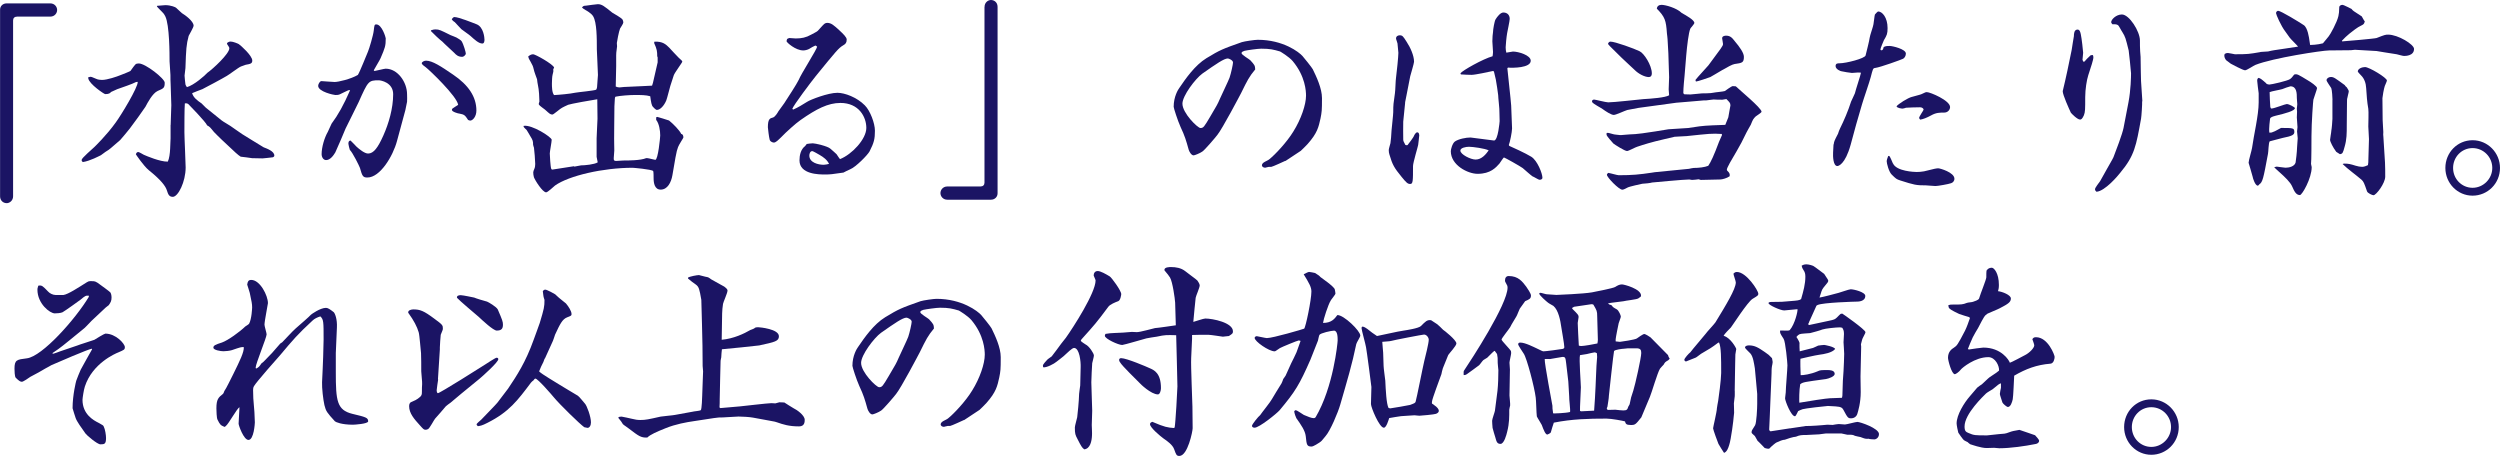
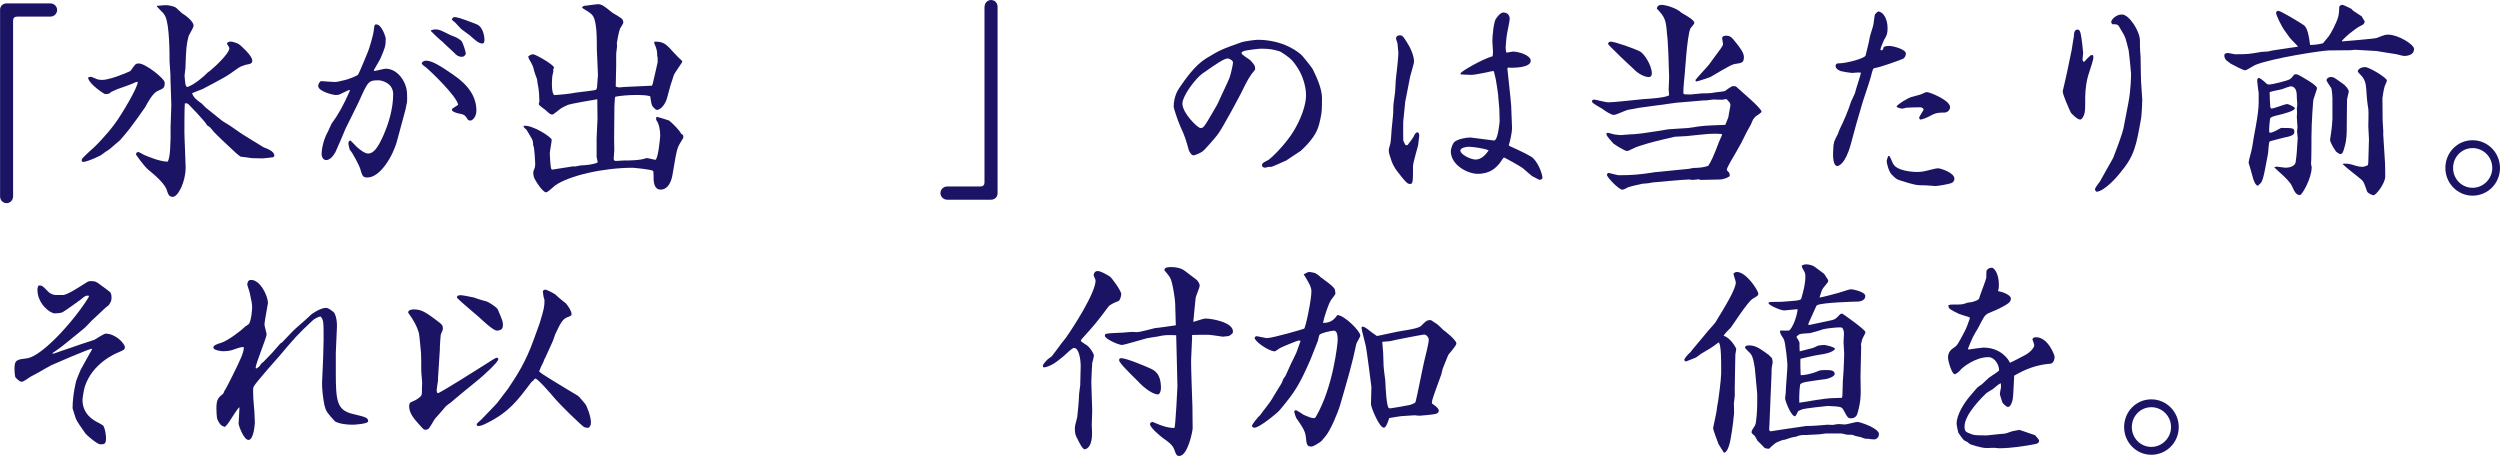
<svg xmlns="http://www.w3.org/2000/svg" id="Layer_2" data-name="Layer 2" viewBox="0 0 340 62">
  <defs>
    <style>
      .cls-1 {
        fill: #1b1464;
        stroke-width: 0px;
      }
    </style>
  </defs>
  <g id="_デザイン" data-name="デザイン">
    <g>
      <path class="cls-1" d="M1.78,26.7c0,.58-.47.93-.87.93-.47,0-.9-.35-.9-.93V1.33C0,.84.38.46.9.46h5.94c.58,0,.93.46.93.9s-.35.9-.93.9H2.33c-.35,0-.55.2-.55.52v23.91Z" />
      <path class="cls-1" d="M18.47,11.17c-.47.26-1.81.7-2.53.96-.12.06-.7.32-.84.38-.12.15-.26.29-.79.29-.15,0-2.16-1.36-2.3-2.12,0-.03-.03-.09-.03-.15.12-.03.23-.09.35-.09.09,0,.15.03.7.26.29.15.67.17.84.17.7,0,2.01-.44,2.56-.67.17-.06,1.25-.49,1.31-.55.15-.23.67-.93.76-.96.03-.03.32-.06.38-.06.9,0,3.52,2.06,3.52,2.61,0,.73-.15.78-.96,1.13-.7.32-1.37,1.6-1.66,2.15-.03.09-1.95,2.76-2.13,2.96-.2.26-1.11,1.36-1.31,1.57-.26.2-1.34,1.19-1.57,1.33-.09.03-.7.46-1.05.73-.2.09-1.46.78-2.45.93-.09-.06-.17-.12-.17-.29,0-.26,1.46-1.48,1.75-1.77.03-.03,1.66-1.6,2.88-3.31.73-.99,3.06-4.82,3-5.54l-.26.03ZM23.21,17l.09-2.7-.09-2.79c-.03-.55-.03-.78-.03-1.31,0-.29-.12-1.6-.12-1.86,0-.93,0-4.96-.58-6.12-.2-.38-.26-.44-.79-.96-.03,0-.29-.32-.35-.38l.03-.09c.17,0,.96-.09,1.11-.09.79,0,1.4.29,1.46.35.26.23.76.7.79.73.44.26,1.6,1.1,1.6,1.71,0,.23-.58,1.19-.67,1.39-.32,1.19-.35,1.8-.44,4.38,0,.17-.12.87-.12,1.02,0,.03.09,1.1.12,1.19.03.15.17.32.2.38.96-.26,2.48-1.6,2.77-1.94.79-.55,3-2.61,3-3.34,0-.15-.09-.23-.29-.55q-.03-.09-.03-.17c.15-.12.29-.2.5-.2.32,0,.96.26,1.11.35.26.17,1.83,1.57,1.83,2.23,0,.41-.23.46-.9.58-.03,0-.55.2-.64.23-.32.12-1.63,1.13-1.92,1.28-.41.26-3,1.65-3.32,1.8-.23.09-1.22.46-1.4.55.17.61.73,1.02,1.28,1.39l.58.58,2.16,1.74c.17.15,1.05.64,1.19.75.26.17,1.4.99,1.63,1.13.06.03,2.62,1.63,2.88,1.77.52.2,1.46.55,1.46,1.13,0,.09-.06.17-.2.23-.41.06-1.08.12-1.4.15-.15,0-1.14-.03-1.43-.03-.23-.03-1.34-.2-1.54-.2-.44-.29-.5-.35-2.56-2.29-.09-.06-1.05-1.04-1.08-1.07-.5-.61-.55-.7-.93-.9-.17-.46-2.5-2.84-2.56-2.9-.15-.09-.23-.12-.47-.09-.06.64-.06,3.13-.06,3.92s.17,4.12.17,4.79c0,1.94-1.02,4-1.75,4-.52,0-.64-.38-.79-.84-.17-.61-.84-1.48-2.48-2.79-.7-.58-1.69-2.06-1.75-2.15.03-.12.12-.32.32-.32.12,0,.64.32.76.38.38.17,2.24.96,3.26.93.2-.38.29-1.13.32-1.74,0-.29.06-1.22.06-1.45v-1.8Z" />
      <path class="cls-1" d="M50.91,9.66c.26-.03,1.34-.32,1.54-.32,1.63,0,2.91,1.83,2.91,3.48,0,.15.03.9,0,1.02l-.23,1.13-1.14,4.21c-.55,2.06-2.3,4.96-4.02,4.96-.61,0-.7-.17-1.02-1.31-.09-.26-.99-2.09-1.37-2.44-.03-.03-.2-.73-.2-.84,0-.35.12-.41.29-.44.15.12.7.73.82.84.35.32,1.08.93,1.57.93.76,0,1.34-.81,2.07-2.44.73-1.63,1.34-3.69,1.34-5.63,0-1.6-1.69-1.89-1.95-1.89-1.4,0-1.46.09-2.74,2.96-.26.58-1.54,3.08-1.78,3.6-.32.78-.96,2.29-1.4,3.25-.26.44-.7,1.04-1.25,1.04-.38,0-.61-.41-.61-.81,0-.93.38-2.23.84-3.02.09-.17.44-.99.52-1.13.87-1.16,1.63-2.52,2.51-4.53-.06-.03-.12-.03-.15-.03-.09,0-1.05.49-1.25.58-.2.09-.41.09-.61.09-.17,0-2.33-.44-2.33-1.25,0-.23.23-.64.44-.64.12,0,1.51.12,1.81.12.47,0,2.16-.38,3.15-.96.29-.46,1.17-2.7,1.37-3.16.17-.38.73-2.26.79-2.87.09-.75.09-.84.35-.84.76,0,1.28,1.77,1.28,1.89,0,1.04-.09,1.28-.7,2.7-.12.29-.82,1.42-.93,1.65l.09.09ZM62.42,15.44c-.09,0-.96-.23-.96-.49,0-.09.03-.15.09-.2.09-.09.67-.41.76-.49-.15-1.16-3.93-4.76-4.4-5.11-.2-.15-.55-.38-.55-.55s.32-.35.58-.35c.87,0,2.04.78,3.67,1.89,2.1,1.42,3.18,3.02,3.18,4.9,0,.81-.5,1.36-.84,1.36-.09,0-.23-.06-.29-.09-.44-.67-.5-.73-1.22-.87ZM58.63,4.12c.2-.06.32-.12.61-.12.5,0,.64.09,2.04.78.12.06.7.26.79.32.17.09.64.38.7.49.29.46.58,1.54.58,1.68,0,.23-.32.46-.47.46-.58,0-.84-.26-1.11-.55-.26-.26-1.4-1.28-1.6-1.51-.35-.26-1.25-1.1-1.57-1.45l.03-.12ZM61.81,2.32c.55,0,2.42.75,3.03.99.93.38,1.05,1.83,1.05,2.09,0,.17-.03.52-.29.52-.5,0-1.08-.55-1.6-1.02-.17-.17-1.08-.78-1.25-.93-.12-.15-.79-.81-.9-.96-.06-.03-.26-.17-.35-.29l-.06-.12c.09-.12.23-.29.38-.29Z" />
      <path class="cls-1" d="M78.12,22.66c.12,0,.76-.17.9-.17.52,0,1.81-.12,2.27-.41l-.15-.75v-2.52c0-.44.12-2.29.12-2.67l-.03-2.64c-.67.09-3.7.64-3.96.75-.82.38-.9.41-1.43.84-.23.17-.61.49-.7.49-.29,0-.38-.09-1.02-.67-.15-.12-.73-.52-.82-.67,0-.03-.03-.06-.03-.12s.09-.26.09-.32c0-.46-.06-1.65-.2-2.21-.03-.12-.12-.67-.12-.81-.06-.15-.41-1.1-.44-1.31-.12-.49-.15-.55-.41-1.02-.26-.44-.29-.49-.35-.78.23-.17.41-.29.67-.29.29,0,2.65,1.31,2.85,1.8l-.12.26c.03.26.03.32-.09.73-.06.2-.09.87-.09,1.19,0,.41,0,1.22.29,1.57.67-.03,2.21-.17,2.88-.32.47-.09,2.48-.26,2.85-.41.06-.09.12-.26.12-.35,0-.26.12-1.42.12-1.65,0-.55-.15-2.99-.15-3.48,0-1.54,0-3.66-.5-4.5-.23-.41-.96-.81-1.02-.84-.23-.12-.35-.23-.5-.35.12-.17.2-.26.55-.26.26-.03,1.37-.2,1.6-.2.55,0,.87.26,1.98,1.16.12.09,1.28.7,1.4.96.06.09.09.29.09.38,0,.15-.38.7-.44.81-.15.32-.44,1.86-.44,1.97,0,.06.03.41.03.46-.12.9-.12.99-.12,1.22v1.45l-.06,2.79c.2.09.35.12.52.12.09,0,.52-.06.61-.06l2.62-.12c.17-.03,1.02-.03,1.19-.06l.12-.38.64-2.79v-.67s-.06-.15-.06-.17c0-.64-.03-.93-.41-1.77,0-.09,0-.12.03-.2,1.14-.06,1.57.38,2.01.81.23.23,1.08,1.19,1.28,1.36.44.38.5.46.5.55,0,.12-1.05,1.51-1.16,1.86l-.47,1.45c-.09.29-.44,1.71-.55,1.97-.32.75-.84,1.28-1.28,1.28-.15,0-.5-.38-.52-.41-.2-.2-.26-.61-.38-1.45-.58-.17-1.25-.17-2.1-.17-.7,0-1.95.09-2.62.23-.06.09-.09.12-.09.26,0,.17-.06.9-.06,1.04,0,.46-.06,5.08-.03,5.17.03.67.03.96-.06,1.86v.12c0,.2.06.29.32.29.15,0,.82-.06.99-.06.67,0,2.33,0,3.09-.32h.17c.18,0,.96.23,1.08.23.38,0,.67-3.08.67-3.31,0-.67-.15-1.63-.55-2.12v-.35s.09-.06.15-.06,1.37.41,1.6.49c.55.44,1.43,1.33,1.66,1.83.23.03.29.26.29.49,0,.06-.67,1.07-.73,1.31-.12.32-.2.61-.35,1.42l-.41,2.38c-.17.99-.67,1.97-1.6,1.97-.82,0-.96-.9-.96-1.54,0-.15,0-.93-.06-.99-.23-.23-2.68-.44-2.8-.44-3.99,0-8.65,1.07-10.54,2.41-.2.15-.99.93-1.22.93-.47,0-1.49-1.6-1.66-2.06-.06-.17-.09-.49-.09-.67,0-.09.09-.35.15-.46.09-.2.12-.44.12-.67,0-.35-.12-1.97-.17-2.21-.03-.09-.12-.35-.12-.41,0-.46-.03-.61-.38-1.16-.06-.09-.44-.78-.5-.84s-.38-.35-.41-.44v-.12c1.14-.2,3.82,1.54,3.82,1.89,0,.29-.26,1.6-.26,1.86,0,.17.09,1.89.2,2.09.06.12.12.12.26.09l2.83-.44Z" />
-       <path class="cls-1" d="M107.86,14.91c.67-.29,1.28-.67,1.92-1.07.44-.29,2.83-1.22,4.11-1.22.99,0,2.65.61,3.73,1.71.73.73,1.37,2.44,1.37,3.45,0,1.1-.12,1.62-.73,2.81-.26.49-1.89,2.15-2.65,2.44-.32.12-.7.35-.9.44-1.54.23-1.81.26-2.51.26-.79,0-3.47,0-3.47-1.92,0-.7.18-1.51.76-1.94.06-.09.15-.2.23-.29.15-.03.64-.09.82-.09.32,0,2.01.38,2.39.73.12.12.79.67.84.75.32.49.35.52.47.67,1.63-.64,3.58-2.73,3.58-4.24s-1.02-3.4-3.52-3.4c-1.69,0-3.26.81-5.42,2.32-.67.46-2.01,1.68-2.59,2.29-.5.49-.79.78-1.05.78-.17,0-.55-.15-.58-.46-.06-.17-.23-1.45-.23-1.62,0-1.16.29-1.22.7-1.33.29-.09.64-.67.73-.84.06-.12.9-1.19,1.02-1.45.06-.09,1.54-2.35,1.75-2.84.29-.75,2.45-4.12,2.5-4.5-.15-.15-.2-.15-.26-.15s-.73.38-.84.46c-.23.12-.55.2-.79.2-1.05,0-2.27-1.1-2.27-1.25,0-.12.06-.26.09-.32.06-.03.23-.12.26-.12s.87.06.9.06c.79,0,1.4-.12,2.1-.52.15-.09.82-.41.9-.52.26-.26.61-.7.87-.93.2-.15.35-.15.41-.15.55,0,.93.35,1.66,1.02.52.49.99.93.99,1.25,0,.44-.17.61-.47.78-.64.38-.93.75-3.73,4.18-.61.75-3.06,4-3.2,4.47l.12.09ZM111.47,21.07c-.15-.09-.9-.52-.99-.52-.32,0-.41.38-.41.61,0,.96,1.22,1.25,1.95,1.25.23,0,.44-.06.73-.12-.26-.55-.73-.9-1.28-1.22Z" />
      <path class="cls-1" d="M133.9.93c0-.58.47-.93.87-.93.47,0,.9.35.9.93v25.36c0,.49-.38.87-.9.87h-5.94c-.58,0-.93-.46-.93-.9s.35-.9.93-.9h4.51c.35,0,.55-.2.55-.52V.93Z" />
      <path class="cls-1" d="M174.79,21.88c-.06.03-1.75.81-1.89.81h-.32c-.09,0-.47.12-.52.12-.23,0-.44-.15-.44-.32,0-.44.73-.58,1.02-.84.76-.61,2.36-2.29,3.26-3.77,1.05-1.68,1.72-3.66,1.72-4.87,0-.61-.09-2.64-1.81-4.7-.52-.61-1.66-1.28-1.72-1.31-.9-.26-1.34-.38-2.56-.38-.47,0-1.89.2-2.27.29-.15.06-.41.12-.41.32,0,.23,1.05.81,1.19.96.58.64.64.7.67,1.25-.84,1.02-1.05,1.45-1.92,3.22-.2.38-2.53,4.82-3.23,5.69-.26.35-1.75,2.09-2.04,2.26-.32.23-1.05.52-1.19.52-.32,0-.61-.55-.67-.78-.35-1.25-.5-1.8-1.11-3.1-.38-.84-.93-2.55-.93-2.73,0-1.39.61-2.35.76-2.55.87-1.28,2.13-3.1,3.7-4.06,1.86-1.13,2.18-1.25,4.81-2.18.38-.12,1.78-.32,2.16-.32,3.47,0,5.62,1.68,6.09,2.21.12.12,1.31,1.6,1.4,1.8.5,1.02,1.25,2.61,1.25,3.92,0,1.71-.03,1.89-.2,2.76-.26,1.16-.41,1.97-1.75,3.48-.18.2-.82.84-.93.93l-2.1,1.39ZM166.99,7.95c-.52,0-1.57.73-3.47,2.06-.96.7-2.71,3.02-2.71,4.09,0,1.28,2.07,3.31,2.45,3.31.41,0,.5-.15,1.34-1.57.87-1.48.99-1.65,1.31-2.41.2-.46,1.17-2.47,1.31-2.87.2-.58.47-1.83.47-2.06,0-.32-.58-.55-.7-.55Z" />
      <path class="cls-1" d="M191.1,13.96l-.26,2.58c-.03.41,0,2.09,0,2.44,0,.2.06.29.29.73.09.03.18.06.29.03.15-.2.84-1.07.9-1.31.12-.26.32-.44.41-.44.06,0,.17.06.2.09s.09.23.09.32c0,.2-.15,1.22-.15,1.31,0,.12-.7,2.41-.7,2.87,0,2.03,0,2.44-.38,2.44-.35,0-.52-.17-1.17-.96-1.02-1.25-1.25-1.65-1.66-3.05-.06-.17-.09-.38-.09-.61,0-.15.2-.81.23-.93.06-.32.12-1.16.15-1.74.03-.41.23-2.12.23-2.47,0-1.04.03-1.19.23-2.58.06-.32.09-1.83.15-2.12.09-.64.32-2.87.32-3.37,0-.2-.12-1.1-.12-1.28,0-.09-.2-.55-.2-.67,0-.35.32-.44.5-.44.38,0,.47.15.93.87.52.78,1.02,1.89,1.02,2.73,0,.2-.47,1.77-.52,1.97l-.47,2.41-.23,1.16ZM203.02,9.66c-.55.12-2.39.52-2.88.52-.41,0-.93-.03-1.46-.06l-.06-.15c.26-.38,3.09-1.97,4.37-2.32.03-.17.06-.44.06-.58,0-.23-.09-1.25-.09-1.45,0-.12.03-.61.03-.73,0-.09.06-.44.06-.52,0-.35.2-1.51.35-1.74.23-.38.67-.93,1.05-.93.52,0,.87.32.87.87,0,.29-.32,1.74-.35,1.94-.09.49-.2,1.68-.2,1.92,0,.29.03.49.09.73.15,0,.76-.15.9-.15.73,0,2.42.49,2.42,1.25,0,.99-2.48.99-3.09.93l-.09.09c0,.15.47,4.27.52,5.08.03.49.12,2.76.12,3.1,0,.49-.29,1.89-.44,2.26l.06.12c.29.12,2.27,1.02,3,1.48.82.52,1.51,2.26,1.51,2.87,0,.17-.2.26-.38.26s-.82-.44-.96-.46c-.2-.12-1.14-.96-1.34-1.13-.35-.26-2.42-1.42-2.56-1.45-.12.09-.52.73-.61.84-.47.52-1.19,1.39-2.97,1.39-1.31,0-3.64-1.16-3.64-3.08,0-.23.2-1.04.55-1.31.5-.35,1.51-.55,2.13-.55.15,0,3.06.41,3.2.41.55,0,.76-2.58.76-2.64,0-.2-.03-1.04-.03-1.22.03-.35-.17-1.97-.17-2.32,0-.17-.26-1.8-.32-2.12-.03-.17-.23-.93-.26-1.1l-.15-.06ZM199.78,19.96c-.44,0-1.17.15-1.17.52,0,.52,1.4,1.22,2.07,1.22.84,0,1.43-.75,1.78-1.25-.5-.26-2.16-.49-2.68-.49Z" />
      <path class="cls-1" d="M218.51,18.08c.23-.03.29,0,.9.17.15.06.76.09.9.12h.17c.18,0,.93-.09,1.11-.09.93,0,2.62-.26,3.55-.41l1.78-.29,2.65-.17,1.57-.23c.84-.12,2.65-.17,3.5-.2.09-.23.38-.93.41-1.02.03-.26.29-1.57.29-1.62,0-.35-.15-.46-.55-.87-.09,0-.47.09-.55.09-.26,0-1.02,0-1.19-.03-.15,0-.87.12-.99.12-.32,0-.38,0-.99.06-.09.03-2.59.2-3.09.26l-5.13.7c-.32.06-1.19.23-1.54.29-.32.09-1.54.67-1.83.67-.38,0-1.14-.52-1.54-.81-.23-.17-1.28-.7-1.4-.93,0-.03-.03-.09-.03-.12,0-.17.2-.23.29-.23.15,0,1.6.38,1.92.38.76,0,4.11-.38,4.78-.44,1.08-.06,2.97-.2,3.5-.52,0-.15-.06-.7-.06-.81,0-.26.06-1.57.06-1.65,0-.29-.06-1.6-.06-1.86,0-.44-.06-2.12-.15-3.28,0-.17-.06-.52-.09-.84-.12-1.74-.26-2.21-1.37-3.34.03-.35.29-.52.64-.52.52,0,2.04.41,2.74,1.1.67.38,1.72.96,1.72,1.36,0,.15-.5.67-.55.78-.23.55-.44,2.32-.55,3.6l-.23,2.79c-.03.29-.17,1.68-.17,2.38l.12.15c.29,0,.84.06,1.14,0,.17,0,1.17-.12,1.25-.12s1.28,0,1.57-.09c.23-.06,1.37-.15,1.57-.23.18-.12.87-.64,1.05-.67.12,0,.2,0,.44.03.44.44,3.5,2.96,3.5,3.45,0,.15-.7.55-.79.64-.35.35-.38.41-.67,1.13-.09.17-.52.9-.58,1.04-.55,1.16-.87,1.74-1.34,2.55-.67,1.13-1.34,2.26-1.34,2.52,0,.06.03.12.06.15.29.26.38.46.32.75-.35.26-1.02.44-1.28.44-.41,0-2.42.06-2.65.06-.06-.03-.2-.06-.29-.09-.2.03-.64.09-.9.09-.06,0-.32-.06-.38-.06-.76,0-4.98.41-5.04.41-.29.09-.96.15-1.34.17-.15.03-1.78.38-2.01.52-.17.09-.52.29-.7.29-.47,0-2.1-1.68-2.1-2.03,0-.12.09-.17.18-.26.38.06,1.22.32,1.43.32,1.83,0,2.8-.09,4.51-.35.06,0,.32-.06.38-.06l4.66-.46c.12-.03.55-.12.64-.12.7,0,1.49-.09,1.98-.29.35-.49.79-1.45,1.46-3.25.06-.15.41-.9.41-.93s-.03-.12-.03-.15c-1.37-.09-1.72-.03-4.78.29-.26.03-1.4.06-1.63.09l-1.37.32c-1.92.44-2.85.75-3.73,1.04-.23.06-1.17.58-1.37.58-.32,0-1.63-.84-1.86-1.02-.23-.26-.9-.99-.93-1.19v-.2l.06-.06ZM218.71,5.86c.12-.15.2-.2.32-.2.61,0,3.26.96,3.96,1.31.58.26,1.66,1.89,1.66,3.02,0,.32-.15.49-.41.49-.58,0-1.43-.46-1.92-.96-.17-.17-1.95-1.8-2.27-2.15-.2-.23-1.19-1.13-1.34-1.36v-.15ZM230.6,10.85c.26-.35,1.51-1.68,1.75-1.97,1.75-2.38,1.98-2.61,1.98-2.9,0-.09-.12-.73-.12-.78,0-.29.35-.35.52-.35.58,0,.82.26,1.22.78.64.75,1.22,1.57,1.22,2.09,0,.81-.23.84-1.28.99-.58.09-2.83,1.54-3.29,1.77-.23.09-1.75.61-1.95.61l-.06-.15v-.09Z" />
      <path class="cls-1" d="M249.39,19.64c.03-.35.06-.46.58-1.45.03-.15.23-.64.29-.75.52-1.04,1.08-2.35,1.49-3.63.06-.17.47-.96.52-1.13.09-.44.79-2.5.82-2.79-.18-.03-.26-.03-.41-.03-.12,0-.7.06-.82.06-.18,0-1.19-.17-1.43-.23-.09,0-.79-.26-.79-.7,0-.38.29-.38.5-.38.96,0,3.5-.67,3.58-1.07.09-.38.52-2.03.55-2.38.03-.32.5-1.6.52-1.86.03-.06.15-1.28.2-1.33.06-.06.35-.41.44-.41.55,0,1.28.81,1.28,2.26,0,.78-.09.96-.5,1.65-.03.06-.47,1.1-.47,1.25,0,.09.09.12.12.12.23,0,.26-.2.32-.44.26-.12.32-.15.84-.15.32,0,2.18.41,2.18,1.04,0,.32-.2.61-.38.7-.23.12-3.09,1.16-3.79,1.25-.32.03-.32.15-.61,1.25-.15.61-1.05,3.19-1.19,3.71-.76,2.55-.82,2.84-1.54,5.48-.76,2.73-1.69,2.9-1.81,2.9-.58,0-.61-1.36-.58-1.83l.06-1.13ZM257.45,22.23c.47,1.07,2.91,1.16,3.23,1.16.26,0,.7-.03.99-.09,1.51-.38,1.69-.41,1.95-.41.2,0,2.18.55,2.18,1.42,0,.32-.23.55-.47.61-.32.12-1.78.38-2.1.38-.2,0-1.17-.09-1.28-.09-1.37,0-1.6-.06-3.52-.67-.52-.17-.58-.23-1.17-.81-.38-.38-.67-1.51-.67-1.8,0-.2.12-.46.2-.7.2-.09.23.03.64.99ZM260.05,13.17c1.02-.29,1.14-.29,1.43-.44.35-.17.41-.2.58-.2.44,0,3.15,1.13,3.15,2.03,0,.38-.32.75-.79.75-.61,0-1.11,0-1.78.38q-.9.49-1.49.58c-.06-.06-.15-.17-.15-.23,0-.2.61-1.04.61-1.13,0-.12-.17-.32-.47-.32-.26,0-1.72.03-1.92.06-.06.03-.38.12-.47.12s-.76-.06-.82-.32c.26-.32,1.51-1.13,2.1-1.28Z" />
      <path class="cls-1" d="M283.32,8.39h.15c.32-.38.38-.41.79-.81.09-.09.15-.09.38-.09.03.12.06.2.06.29,0,.38-.32,1.28-.7,2.47-.2.61-.41,1.89-.41,2.96,0,1.62,0,2.03-.18,2.47-.23.52-.38.58-.52.58-.38,0-1.16-.81-1.25-.93-.23-.49-1.11-2.41-1.11-2.93.15-.64.5-2.09.64-2.81l.58-2.81.15-.96c0-.15.15-.75.15-.9,0-.32.03-.9.5-.9.29,0,.38.35.44.64.12.52.32,2.35.32,2.52,0,.15-.09.84-.09.96l.12.26ZM291.33,13.78c.03.26-.09,2.12-.15,2.38-.67,3.69-.87,4.99-2.83,7.34-.29.38-2.07,2.5-3.23,2.58-.09-.09-.2-.17-.2-.35,0-.2.58-.93.7-1.1.35-.61.87-1.54.99-1.77.12-.23.73-1.25.82-1.48.32-.81,1.22-3.19,1.37-3.98l.67-3.48c.32-1.68.35-3.48.35-3.95,0-.2-.29-2.96-.32-3.1-.41-1.65-.44-1.83-.87-2.52-.12-.15-.47-.87-.58-.93-.23-.15-.52-.12-.76-.12-.03-.03-.17-.17-.17-.29,0-.35.67-1.04,1.46-1.04.99,0,2.45,2.29,2.45,3.54,0,.15,0,1.36.03,1.45,0,.12.06.67.06.78.03,1.42.03,2.76.06,3.28l.18,2.76Z" />
      <path class="cls-1" d="M314.14,6.12c.15,0,1.05-.03,1.78-.23.15-.15.73-.9.79-.96.2-.23,1.11-1.86,1.31-2.73.09-.44.09-.49.12-1.25,0-.15.23-.29.41-.29.23,0,1.08.49,1.25.55.18.23.2.26,1.4,1.02.09.12.29.58.41.67-.09.38-.15.41-.55.61-.38.15-1.22.81-1.54,1.07-.35.29-.7.61-1.02.96l.03.09c.17,0,4.54-.38,4.69-.46,1.11-.44,1.22-.46,1.57-.46,1.34,0,3.52,1.33,3.52,1.94,0,.96-1.17.96-1.37.96-.17,0-.84-.2-.99-.23-.9-.15-2.68-.41-2.74-.44l-2.94-.17-.55.06-2.97.03c-.9,0-7.63,1.02-10.02,1.97-.23.09-1.16.73-1.4.73-.29,0-1.78-.81-1.95-.9-.09-.09-.52-.38-.61-.46-.18-.2-.26-.44-.26-.64,0-.06,0-.12.06-.23.12-.06.2-.12.44-.12.15,0,.87.17.93.17,1.78,0,1.92-.03,3.44-.29.03-.03.12-.03,1.08-.09.12-.03.7-.17.82-.17s2.85-.44,3.26-.49c-.15-.2-1.02-1.04-1.14-1.22-.06-.09-.47-.67-.58-.81-.61-.78-1.28-2.35-1.28-2.52,0-.2.18-.32.29-.32.35,0,2.83,1.51,3.47,1.94.55.35.73,1.71.79,2.15l.09.58ZM308.19,11.35c.15.12.35.15.44.15.26,0,2.45-.49,2.83-.75.17-.12.26-.23.55-.61.41-.12.55,0,1.89.81.35.2,1.22.78,1.22,1.04,0,.15-.44,1.31-.5,1.57-.03.06-.26,3.1-.26,4.96,0,.41,0,3.51-.06,3.77.03.12.09.38.09.44,0,1.54-1.31,3.8-1.6,3.8-.55,0-.79-.58-1.05-1.16-.26-.61-1.02-1.31-1.66-1.89-.12-.12-.7-.61-.79-.73.12-.03.26-.09.35-.09.03,0,1.05.15,1.19.15.5,0,1.22-.17,1.37-.7.03-.09.2-1.57.2-2.03,0-.2.09-1.1.09-1.28,0-.03-.09-.9-.09-.93,0-.09.06-.49.06-.58,0-.2-.09-1.13-.09-1.31,0-.15.03-.7.03-.81,0-.06-.03-.38-.03-.38,0-.12.06-.52.06-.61,0-.15-.06-.78-.06-.84,0-.61,0-1.6-.87-1.6-.09,0-.99.32-1.11.38-.26.09-1.49.29-1.72.41,0,.29.06,1.8.09,2,.06.23.12.23.17.23.35,0,1.86-.61,2.07-.61.32,0,1.11.44,1.11.55,0,.38-1.31.73-2.62,1.04-.44.12-.7.2-.76.41,0,.09-.2,1.42-.09,1.89.29,0,.32,0,.76-.2.12-.06.7-.38.82-.44,1.63,0,1.81,0,1.81.55,0,.35-.23.55-1.6.81-.09.03-1.72.44-1.75.46-.17.23-.17,1.45-.23,1.68-.64,3.45-.73,3.86-1.19,4.18-.03.03-.12.17-.2.17-.35,0-.67-.99-.7-1.22-.06-.29-.55-1.86-.55-1.89,0-.32.44-1.74.47-2.03.23-1.71.9-4.44.9-6.18v-1.25c-.03-.26-.2-1.45-.2-1.68s.03-.29.17-.41c.26.06.35.12,1.05.73ZM317.22,13.58c0-.2-.06-1.36-.17-1.6-.09-.17-.64-.9-.64-1.07,0-.26.32-.44.58-.44.41,0,.58.15,1.89,1.1.09.15.12.17.29.32.23.35.26.44.26.55,0,.15-.18.73-.18.84-.06.17-.06.35-.06.75,0,.46-.03,2.55-.03,2.99,0,1.13,0,1.94-.29,2.93-.23.84-.26.96-.64,1.02-.06-.06-.44-.26-.5-.32-.44-.58-.84-1.39-.84-1.63,0-.2.17-1.04.17-1.25.06-.23.15-1.39.15-1.6v-2.61ZM322.09,22l.09-3.08c0-.29-.09-1.45-.09-1.71,0-.38.06-2.06,0-2.41-.17-.93-.23-1.89-.29-2.81-.03-.67-.26-1.31-.67-1.71-.09-.09-.47-.49-.47-.55,0-.41.61-.61.99-.61.55,0,2.97,1.45,2.97,1.83,0,.12-.26.64-.29.75-.12.32-.32,1.48-.32,1.65l.03,2.96c0,.26.09,1.42.09,1.65,0,.09-.03.44,0,.49l.23,3.66c.03.52.03,1.39.03,1.92,0,.87-1.22,2.52-1.6,2.52-.17,0-.79-.29-.87-.52-.41-1.19-.47-1.31-.73-1.57-.7-.61-1.92-1.48-2.59-2.15.09-.06.15-.06.26-.06.52,0,.79.06,1.52.29.29.09.61.15.87.15.32,0,.58-.15.79-.23l.06-.46Z" />
      <path class="cls-1" d="M340,22.84c0,2.12-1.69,3.77-3.73,3.77s-3.7-1.68-3.7-3.77,1.63-3.77,3.7-3.77,3.73,1.71,3.73,3.77ZM333.62,22.84c0,1.51,1.19,2.7,2.65,2.7s2.68-1.22,2.68-2.7-1.19-2.7-2.68-2.7-2.65,1.22-2.65,2.7Z" />
      <path class="cls-1" d="M12.09,40.21c-.44-.03-.52.03-1.14.55-.15.12-2.13,1.54-2.45,1.71-.26.12-.82.15-1.05.15-.67,0-2.36-1.33-2.36-3.22,0-.09,0-.23.12-.55.5-.09.61.06,1.34.81.2.23.64.46,1.02.46h1.05c.64-.09,2.01-.99,3.2-1.74.2-.12.29-.15.47-.15.7,0,.76.06,1.34.49.12.09,1.25.9,1.37,1.04.09.12.17.38.17.7,0,.46-.12.67-.38,1.04-.06.06-.35.29-.41.32l-1.95,1.83c-.35.35-.84.93-1.25,1.22-.52.41-2.77,2.29-3.26,2.61-.47.32-.61.41-.76.52v.12c.12,0,.9-.29,1.05-.35l2.3-.78c.09-.06,2.3-.75,2.33-.78.17-.12,1.37-.84,1.49-.84,1.43,0,2.65,1.39,2.65,1.83,0,.35-.09.38-.9.73-.38.15-3.52,1.48-4.54,4.64-.15.44-.32,1.6-.32,1.8,0,1.97,1.49,2.79,2.18,3.13.58.32.64.35.7.49.2.38.32,1.19.32,1.57,0,.81-.2.87-.76.87-.44,0-1.92-1.28-2.04-1.48-.52-.73-1.19-1.65-1.34-2.12-.03-.12-.41-1.22-.41-1.31,0-1.8.47-3.66.5-3.74.06-.17.52-1.36.61-1.51.23-.41,1.31-2.38,1.54-2.76l-.03-.09c-.47.06-4.78,1.92-5.48,2.23-.26.12-1.49.84-1.75.99-.15.09-.99.52-1.14.61-.2.15-.96.67-1.14.67-.2,0-.38-.09-.84-.55-.15-.15-.17-.99-.17-1.22,0-1.22.32-1.25,1.69-1.42,2.1-.26,6.61-5.34,8.42-8.36v-.17Z" />
      <path class="cls-1" d="M45.67,48.01v2.64c0,3.86.15,5.11,2.24,5.63,1.84.44,2.16.52,2.16,1.02,0,.35-1.89.46-2.07.46-1.54,0-2.33-.35-2.45-.46-1.08-1.19-1.22-1.36-1.43-2.21-.17-.75-.35-2.32-.32-3.1.03-.75.15-2.96.15-3.45,0-.38.06-2,.06-2.35,0-2.47,0-2.73-.44-3.16-.41.12-.82.32-1.08.58-2.01,1.86-2.62,2.58-4.4,4.7-.12.12-3.32,3.74-3.55,4.21-.12.17-.12.46-.12.55,0,.17.03.96.03,1.1,0,.29.15,1.6.15,1.86,0,.23.06,1.22.06,1.42,0,.09-.12,2.38-.87,2.38-.64,0-1.34-1.97-1.34-2.21,0-.35.12-1.92.12-2.23-.32.12-1.46,2.23-1.83,2.52-.06.06-.12.12-.2.15-.55-.23-.61-.29-.96-.99-.12-.2-.15-1.25-.15-1.54,0-1.25.29-1.48.9-1.97.09-.06.17-.41.23-.46.12-.09.99-1.89,1.17-2.23.9-1.83,1.46-2.96,1.43-3.66-.32-.03-.44,0-1.63.41-.29.09-.82.15-1.14.15-.35,0-1.37-.15-1.37-.49,0-.29.26-.41,1.17-.7.82-.29,2.42-1.45,3.17-2.18.09-.06.47-.29.52-.38.35-.64.41-2.12.41-2.21,0-.49-.06-.73-.32-1.97-.03-.17-.32-.99-.35-1.13.06-.41.15-.64.55-.64,1.19,0,2.27,2.12,2.27,3.16,0,.15-.47,2.44-.47,2.93,0,.2.29,1.13.29,1.31,0,.44-1.49,4-1.49,4.53,0,.06,0,.09.09.12.35-.2.38-.23.7-.7.03-.03.2-.15.29-.23,1.02-1.02,1.28-1.31,2.27-2.47.03-.03.17-.12.26-.17.52-.52,1.28-1.39,1.84-1.89.7-.61,1.81-1.57,2.07-1.86.06-.06,1.25-.93,2.04-.93.26,0,.52.17,1.05.58.17.15.5.93.44,2.09l-.15,3.48Z" />
      <path class="cls-1" d="M59.59,51.61c-.03.23-.2,1.25-.2,1.45,0,.15.03.41.17.41.26,0,5.88-3.54,6.41-3.89.15-.09,1.4-.93,1.57-.93.12,0,.23.06.23.2,0,.41-2.18,2.35-2.53,2.64l-2.48,2.03c-.23.2-1.28,1.07-1.49,1.25-.12.09-.58.41-.64.49-.44.52-.96,1.13-1.46,1.68-.17.2-.73,1.31-.96,1.42-.12.06-.23.09-.32.09-.26,0-.32-.09-.79-.61-.76-.84-1.46-1.62-1.46-2.61,0-.35.17-.52.29-.55.58-.26.67-.29.9-.46.55-.38.55-.55.55-.99,0-.2,0-.81.03-.99.03-.23-.12-1.48-.12-1.74,0-.41,0-2.15-.03-2.47-.06-.44-.2-2.47-.32-2.84q-.32-1.13-1.37-2.58s-.06-.06-.06-.12c0-.32.47-.41.7-.41.9,0,1.4.17,2.88,1.28,1.14.84,1.14.87,1.14,1.39,0,.06-.03.15-.29.78-.03.06-.12,1.62-.12,1.71v.29l-.26,4.06ZM62.71,40.15c.26,0,1.63.29,1.78.32.17.09,1.37.46,1.75.55.17.06,1.28.7,1.46,1.07.64,1.48.7,1.68.7,2.06,0,.49-.15.81-.84.81-.47,0-1.95-1.39-2.45-1.86-.47-.41-2.59-2.18-2.97-2.61,0-.23.12-.35.58-.35ZM74.1,48.74c-.06.06-.17.44-.2.49-.12.2-.52,1.07-.58,1.28.35.38,2.33,1.51,2.71,1.77.38.26,2.21,1.31,2.56,1.54.2.12.82.93.96,1.07.26.26.82,1.77.82,2.55,0,.44-.2.75-.47.75-.06,0-.38-.09-.44-.09-.64-.46-3.32-3.08-4.11-4.03-.26-.32-2.21-2.58-2.53-2.58-.12,0-.17.12-.26.23-.15.12-.23.17-.35.32-1.81,2.41-2.97,3.98-5.91,5.46-.73.38-.96.41-1.31.46-.15-.15-.17-.15-.17-.26s.55-.55.64-.64c.35-.38,2.01-2.06,2.18-2.29.23-.29,1.25-1.63,1.46-1.92,1.19-1.77,2.39-3.6,3.47-6.62.12-.35.73-1.97.84-2.32.58-1.94.64-2.18.64-3.13-.15-.44-.15-.49-.23-1.19.15-.17.23-.2.35-.2.2,0,1.28.58,1.34.64.09.06.41.41.5.46.15.15.85.67.96.78.32.38.76,1.02.76,1.45,0,.2-.06.23-.61.44-.64.26-.96.9-1.63,2.35-.06.15-.23.73-.29.84l-1.08,2.38Z" />
-       <path class="cls-1" d="M94.34,55.96c.17-.03.84-.09.96-.17.15-.06.2-1.92.2-1.97,0-.52.12-2.84.12-3.31,0-.15-.06-.64-.06-.73,0-2.06-.03-3.37-.09-5.69l-.09-3.31c-.26-1.48-.32-1.77-.76-2.09-.47-.32-.52-.38-1.05-.81v-.12c.23-.17,1.25-.35,1.49-.35.09,0,.79.23.9.23.38.06.41.09.76.35.26.17,1.54.84,1.78.99.44.32.44.46.44.55,0,.32-.58,1.57-.61,1.8-.06.32-.12,1.02-.12,1.31,0,.58-.06,3.05-.06,3.57,1.63-.15,3.06-.84,3.9-1.33.06-.03.44-.15.5-.2.2-.17.23-.17.64-.17.12,0,2.74.23,2.74,1.22,0,.67-.52.78-2.68,1.25-.15.03-4.54.49-5.07.52-.03.2-.09.9-.09,1.1,0,.09-.09.32-.09.46,0,.38-.06,2.06-.06,2.41,0,.46-.06,2.44-.06,2.84,0,.12,0,.93-.03,1.1l.12.09,2.65-.23c.35-.03,3.82-.44,4.28-.44.12,0,.47.03.55.03s.47-.15.55-.15.58.03.67.03c.2.12,1.08.7,1.25.78.44.2,1.52.96,1.52,1.57,0,.26,0,.9-.76.9-1.4,0-2.16-.26-3-.55-.17-.06-.35-.12-.87-.2l-2.39-.44c-.44-.09-1.51-.15-1.98-.15-.35,0-1.81.12-2.13.12-.52,0-.58,0-1.22.09l-2.68.41c-1.05.15-2.51.41-3.87.96-1.22.49-2.1.87-2.51,1.28-.87.03-1.16-.2-2.5-1.22-.12-.12-.73-.49-.82-.61-.18-.29-.2-.35-.61-.84l.03-.12c.09-.03.26-.06.41-.06.12,0,1.22.26,1.37.29.47.12.79.17,1.19.17.7,0,1.11-.09,2.74-.46.32-.06,1.69-.17,1.95-.23l2.53-.46Z" />
-       <path class="cls-1" d="M131.1,57.12c-.06.03-1.75.81-1.89.81h-.32c-.09,0-.47.12-.52.12-.23,0-.44-.15-.44-.32,0-.44.73-.58,1.02-.84.76-.61,2.36-2.29,3.26-3.77,1.05-1.68,1.72-3.66,1.72-4.88,0-.61-.09-2.64-1.81-4.7-.52-.61-1.66-1.28-1.72-1.31-.9-.26-1.34-.38-2.56-.38-.47,0-1.89.2-2.27.29-.15.06-.41.12-.41.32,0,.23,1.05.81,1.19.96.58.64.64.7.67,1.25-.84,1.02-1.05,1.45-1.92,3.22-.2.38-2.53,4.82-3.23,5.69-.26.35-1.75,2.09-2.04,2.26-.32.23-1.05.52-1.19.52-.32,0-.61-.55-.67-.78-.35-1.25-.5-1.8-1.11-3.1-.38-.84-.93-2.55-.93-2.73,0-1.39.61-2.35.76-2.55.87-1.28,2.13-3.1,3.7-4.06,1.86-1.13,2.18-1.25,4.81-2.18.38-.12,1.78-.32,2.16-.32,3.47,0,5.62,1.68,6.09,2.21.12.12,1.31,1.6,1.4,1.8.5,1.02,1.25,2.61,1.25,3.92,0,1.71-.03,1.89-.2,2.76-.26,1.16-.41,1.97-1.75,3.48-.18.2-.82.84-.93.93l-2.1,1.39ZM123.29,43.2c-.52,0-1.57.73-3.47,2.06-.96.7-2.71,3.02-2.71,4.09,0,1.28,2.07,3.31,2.45,3.31.41,0,.5-.15,1.34-1.57.87-1.48.99-1.65,1.31-2.41.2-.46,1.17-2.47,1.31-2.87.2-.58.47-1.83.47-2.06,0-.32-.58-.55-.7-.55Z" />
      <path class="cls-1" d="M146.97,49.93c.03-.7-.15-2.61-.9-2.61-.26,0-.93.67-1.43,1.13-.15.15-.84.64-.96.75-.29.26-1.37.84-1.81.75-.09-.32-.03-.38.55-1.02.06-.09.52-.38.61-.46.23-.26,1.08-1.45,1.28-1.71.38-.52.44-.52.64-.81.99-1.39,4.05-6.12,4.05-7.81,0-.12-.26-.61-.26-.67,0-.29.15-.61.55-.61.38,0,1.11.41,1.63.73.23.12,1.57,1.94,1.57,2.41,0,.06-.09.84-.41.96-.41.15-1.11.44-1.34.75-1.66,2.23-1.86,2.44-3.55,4.32-.15.17-.2.23-.2.29,0,.15.55.44.64.52.5.23,1.14,1.22,1.14,1.51,0,.17-.2.9-.23,1.04-.03.12-.12,2.44-.12,2.61,0,.61.12,3.31.12,3.86,0,.29-.06,1.57-.06,1.94,0,.17.06,1.22.03,1.42-.03.75-.23,1.8-1.05,1.89-.32-.23-.44-.46-.9-1.36-.32-.61-.38-.73-.38-1.62,0-.23.29-1.19.32-1.39.06-.52.23-2.06.26-3.19,0-.15.15-1.07.15-1.13l.06-2.5ZM154.58,45.17c.41.03,2.3-.52,2.5-.55.47-.03,2.42-.32,2.83-.38l-.09-3.08c-.03-.55-.35-2.84-.7-3.42-.18-.29-.35-.49-.67-.87-.06-.06-.09-.09-.09-.17,0-.38.7-.38.9-.38.67,0,1.37.12,1.92.55.26.23,1.54,1.13,1.66,1.28.09.15.32.44.32.67,0,.29-.52,1.45-.55,1.68-.03.15-.29,2.93-.32,3.28.26-.06,1.37-.46,1.63-.46.99,0,3.76.55,3.76,1.74,0,.29-.06.32-.55.64-.15,0-.7.09-.82.09-.06,0-1.66-.26-1.98-.26s-2.1,0-2.21.03v.52l-.12,2.61c-.06,1.04.17,6.06.17,6.62,0,.46.03,2.5.03,2.93,0,.41-.67,3.77-1.81,3.77-.38,0-.44-.17-.7-.9-.2-.61-.99-1.16-1.46-1.48-.44-.32-1.83-1.48-1.83-1.94,0-.2.17-.26.32-.32,1.69.73,2.1.78,2.91.84l.12-.06c.12-.55.38-5.17.38-5.6,0-.61-.15-6.12-.17-6.96-1.31-.03-1.46-.06-2.65.2-.2.03-1.19.17-1.4.23-.03,0-3.09.9-3.29.9-.52,0-2.36-.84-2.36-1.25,0-.09.03-.15.09-.26.26-.06.93-.12,1.19-.12.52,0,1.83-.09,2.39-.15l.64.03ZM152.48,48.71c.73,0,3.52,1.19,3.87,1.36.61.26,1.54.67,1.54,2.73,0,.32-.15.84-.41.84-.93,0-2.42-1.45-2.45-1.51-.44-.46-2.45-2.38-2.71-2.87-.03-.03-.12-.17-.12-.32s.12-.23.26-.23Z" />
      <path class="cls-1" d="M176.86,46.36s-.15-.06-.23-.06c-.15,0-2.39.93-2.56,1.04-.58.41-.64.44-.73.44-.76,0-2.71-1.34-2.71-1.83,0-.09.12-.23.29-.23.09,0,1.19.26,1.37.26.82,0,4.95-1.22,5.07-1.28.2-.12.99-3.92.99-5.05,0-.61-.29-1.1-1.05-2.35.12-.06.61-.32.73-.32s.7.12.82.15c.5.32.55.35.73.55.06.06,1.86,1.28,1.95,1.68,0,.03.09.41.09.55,0,.17-.58.81-.64.96-.35.55-.99,2.55-1.05,3.05,1.14,0,1.57-.55,1.95-1.07.87-.03,3.12,2.15,3.12,2.79,0,.2-.52.96-.55,1.16-.55,2.7-1.25,5.02-2.18,8.24-.29,1.02-1.34,3.54-2.01,4.29-.12.12-.52.67-.64.73-.32.23-.99.67-1.25.67-.64,0-.67-.23-.79-1.42-.09-.75-.64-1.54-1.28-2.44-.06-.09-.26-.64-.29-.93.03-.06.12-.15.2-.15.2,0,.93.55,1.11.64.55.23,1.02.44,1.37.44.09,0,.12-.03.23-.12,2.42-4.09,3-10.13,3-10.45,0-.41,0-1.33-.5-1.33-.35,0-1.83.32-1.98.58-.06.09-.17.67-.2.78-.17.41-.87,2.23-1.02,2.58-1.49,3.4-2.07,4.35-4.19,6.88-.38.44-2.77,2.38-3.41,2.38-.32,0-.35-.2-.35-.26,0-.2.87-1.28,1.11-1.45.23-.35,1.43-1.83,1.6-2.18.12-.2,1.02-1.71,1.31-2.15.06-.09.2-.49.23-.58.03-.06.29-.41.32-.46.26-.55.52-1.13.76-1.68.12-.23.64-1.28.73-1.51l.55-1.54ZM190.84,44.97c.41-.06,2.13-.32,2.42-.64.58-.58.82-.87,1.37-.78.09.06.79.52.84.55.09.06.67.61.79.75.12.06,1.81,1.39,1.81,1.86,0,.32-.96,1.33-1.11,1.57-.03.06-.52,1.28-.73,1.8-.06.12-.18.73-.2.81-.23.67-1.28,3.4-1.28,3.74-.03.09,0,.2,0,.26.06.03.26.15.29.2.44.29.64.58.64.78s-.17.32-.38.41c-.18.09-2.1.26-2.27.26-.12,0-.58-.06-.67-.06-.29,0-1.57.12-1.83.12-.09,0-1.46.23-1.6.26-.09.26-.38,1.31-.73,1.31-.61,0-1.75-2.76-1.75-3.22,0-.38.06-2,.06-2.32,0-.09-.64-4.99-.73-5.4-.06-.41-.61-2.35-.61-2.61,0-.09.03-.2.15-.2.2,0,.55.26.64.32.61.49.7.55,1.31.96.12,0,3-.67,3.58-.73ZM189.12,55.53c.12,0,2.48-.41,2.65-.46.61-.23.7-.26.76-.46.15-.49.96-4.64,1.17-5.51.15-.61.61-2.41.61-2.9,0-.29-.29-.7-.64-.7-.17,0-4.11.75-4.49.87-.18.06-1.02.09-1.19.12,0,.23.12,1.28.12,1.48.03.26.03,1.57.06,1.8,0,.29.2,1.71.23,2,.06,1.28.15,3.16.44,3.71.09.03.2.06.29.06Z" />
-       <path class="cls-1" d="M203.28,47.72l-.09.03c-.15.12-.23.2-.93.9-.06.06-.47.26-.52.32-.12.09-.47.61-.58.7-.44.32-1.16.87-1.63,1.19-.17.12-.26.15-.47.15,0-.15-.03-.49.03-.58.99-1.48,5.94-9.05,5.94-11.32,0-.17-.03-.29-.12-.41-.2-.38-.23-.41-.23-.55,0-.38.18-.61.5-.61,1.31,0,1.86.75,2.39,1.45.2.29.64.93.64,1.19,0,.44-.2.52-.79.78-.09.12-.61.87-.73,1.02-.09.15-.38.96-.47,1.07-.23.41-.64,1.02-.84,1.45-.15.26-1.17,1.51-1.17,1.68s1.19,1.34,1.28,1.57c0,.06.03.15.03.26,0,.2-.23,1.13-.23,1.31,0,.15.06.87.06.93,0,.55-.06,3.02-.06,3.54,0,.15.12,1.19.09,1.36-.03.12-.12.49-.12.58,0,.84.03,1.8-.29,3.02-.09.38-.41,1.62-.9,1.62-.47,0-.55-.32-.7-.87-.06-.2-.35-1.13-.38-1.31-.03-.2-.06-.9-.06-.96,0-.23.35-1.16.38-1.36.06-.44.29-2.35.35-2.73.09-.84.12-1.94.12-2.81,0-.03-.09-.81-.09-.96,0-.7,0-.75-.09-1.22l-.32-.44ZM218.95,41.43l.23.09c.18.26.23.29.7.55.29.17.55.84.55.96s-.03.2-.29.93c-.03.09-.41,2-.41,2.18v.29c.17.03.47.06.58.06.09,0,2.07-.29,2.3-.46.12-.09.84-.61,1.02-.61.12,0,.76.38.84.46l2.18,2.21c.06.06.17.17.2.2.06.23.09.29.23.49l-.18.2c-.44.26-.47.29-.64.61-.09.09-.44.46-.5.55-.35.55-1.14,3.31-1.37,3.83-.32.73-.9,2.15-1.17,2.79-.79.99-.84,1.04-1.43,1.04-.64,0-.7-.17-.79-.49-.29-.09-1.86-.38-2.51-.38-2.48,0-4.69.06-7.17.55-.09.2-.35,1.13-.41,1.33-.06.12-.44.29-.47.29-.26,0-.5-.61-.76-1.31-.09-.2-.61-.99-.67-1.16-.06-.41-.09-2.18-.15-2.55-.17-1.42-1.22-5.4-1.63-5.98-.15-.23-.76-1.13-.76-1.28,0-.2.18-.23.29-.23.67,0,1.83.61,2.21.78.76.38.84.41.96.41.26,0,2.27-.26,2.53-.32.09,0,.29-.06.29-.23,0-.41-.35-2.29-.41-2.73-.12-.87-.38-2.32-1.08-2.9-.09-.06-.64-.35-.73-.44-.23-.17-1.19-1.02-1.19-1.22,0-.09.09-.12.15-.12.15,0,.73.2.87.2.2,0,1.14.09,1.31.09.09,0,3.76-.15,4.84-.35.76-.15,2.83-.55,3.15-.73.32-.2.58-.35.93-.35.29,0,2.59.61,2.59,1.51,0,.09-.03.15-.06.17-.15.12-.23.15-.32.23-.26.15-1.72.29-2.01.38-.32.06-1.78.2-2.1.29l.17.15ZM211.29,56.23s1.6-.03,2.24-.2c.06-.32-.15-1.8-.12-2.12l-.12-2.03-.29-2.47c-.09-.78-.12-.87-.5-.87-.15,0-1.57.29-1.69.29s-.64-.03-.73,0c-.06.49,1.05,6.3,1.05,6.35,0,.32,0,.41.09.99l.06.06ZM213.82,41.98c.79.78.87.87.87,1.13,0,.12-.12.7-.12.81,0,.06.12,2.9.15,3.08.09.03.23.06.32.06.38,0,1.83-.26,2.21-.35.03-.26.06-.29.06-.49,0-.49-.09-2.73-.09-3.19,0-.73-.06-.81-.52-1.6-.03-.03-.15-.06-.26-.06-.55.09-1.72.26-2.36.35-.09.06-.17.09-.26.15v.12ZM214.99,55.94l1.81-.09c.06-.52.18-2.87.2-3.34.03-.44.09-2.38.12-2.76,0-.2.09-1.04.09-1.19,0-.17-.03-.44-.03-.52-.06-.03-.2-.12-.32-.12-.09,0-.93.2-1.05.23-.15.03-.82.12-.93.15-.15.49.12,3.86.12,4.38,0,.49-.15,2.84-.12,3.19l.12.06ZM219.76,55.73c.15.03.93.09,1.02.09.5,0,.55-.15.67-.52.03-.06.15-.23.18-.32.17-.87.2-.99.5-1.86.26-.81,1.08-4.47,1.08-5.11,0-.44-.12-.64-.67-.64h-1.14c-.09,0-.5.06-.58.06-.15,0-1.22.12-1.31.32-.06.12-.7,6.01-.7,6.06,0,.35-.15,1.13-.2,1.51-.03.09-.09.17-.09.2,0,.06.03.12.12.23.17,0,1.02-.03,1.14-.03Z" />
      <path class="cls-1" d="M235.93,53.15v.52c.03.17-.12.99-.12,1.19s.03,1.04.03,1.28c0,.12-.06.46-.06.55,0,.26-.35,3.08-.61,3.83-.15.49-.32.93-.7,1.07-.12-.2-.67-1.02-.76-1.22s-.73-1.94-.73-2.12c0-.15.52-2.29.52-2.73,0-.15.15-.84.17-.99.06-.32.41-2.99.41-3.8,0-2.03,0-3.51-.29-4.15l-.12.03c-.93.7-1.08.78-2.33,1.51-.12.06-.61.49-.73.52-.2.09-.87.35-1.31.52-.09,0-.23-.09-.23-.23,0-.2.64-.9.82-1.02.29-.41,1.78-2.12,2.07-2.5.17-.26,1.17-1.31,1.34-1.57,1.4-2.29,2.77-4.53,2.77-5.43,0-.2-.32-1.02-.32-1.19.15-.15.26-.23.47-.23,1.28,0,2.91,2.52,2.91,2.96,0,.23-.06.26-.79.7-.67.41-2.8,3.74-2.94,3.89-.2.2-.9.9-.99,1.13.96.26,1.72,1.68,1.72,1.8s-.12.61-.12.73c0,.15-.03,1.31-.03,1.39l-.06,3.54ZM243.44,58.26c1.75-.26,2.04-.32,2.13-.32.23,0,1.25-.03,1.49-.06.23,0,1.4-.12,1.46-.12.12,0,.61.03.73.03.12-.03.7-.12.82-.12.09,0,.82.06.84.06.23,0,1.46-.35,1.69-.35.38,0,2.94.87,2.94,1.65,0,.55-.47.73-.61.73-.09,0-.73-.03-.79-.09-.44.03-.5,0-1.11-.23-.12-.03-.64-.12-.76-.17-.29-.15-.38-.15-1.05-.15-.12,0-.67-.17-.79-.17h-2.1c-.15,0-.79.12-.93.12-.29,0-1.51.09-1.75.09-.61,0-.87,0-1.4.23-.32,0-1.4.35-1.51.41-.29,0-.76.2-1.14.38-.09.03-.61.44-.99.84-.2.03-.41-.03-.61-.09-.26-.26-.79-.84-.96-.96-.18-.32-.32-.55-.38-.67-.15-.15-.41-.35-.44-.44v-.12c0-.15.03-.23.47-.9.2-.35.29-2.32.29-2.9v-1.36c-.06-.55-.26-2.99-.32-3.48-.12-.7-.23-1.6-.61-2.03-.12-.15-.73-.67-.73-.81,0-.23.35-.29.52-.29.82,0,1.31.32,2.16.9.52.35.58.41.99.84.09.44.09.49.09.55,0,.09-.06.41-.09.52-.06.29-.06.84-.06.99,0,.64-.17,3.51-.17,4.09s-.15,3.25-.15,3.51c0,.15.03.2.18.29l2.65-.41ZM246.04,43.83s-.12.2-.12.23c0,.06.06.12.09.15l2.71-.58c.73-.15.84-.2,1.11-.46.09-.09.44-.46.52-.49.06,0,.12-.03.2-.03.03,0,3.15,2.18,3.15,2.52,0,.09-.03.17-.38.84-.06.09-.06.17-.23.81,0,.09.03.26.03.32,0,.67-.09,3.51-.09,4.06,0,.35.03,1.97.03,2.12,0,1.45-.35,2.61-.47,2.99-.12.35-.44.58-.84.58s-.47-.06-1.05-1.16c-.15-.26-.29-.41-1.05-.46-.17,0-.9-.06-1.05-.06-.23,0-3.23.35-3.44.44-.26.09-.44.17-.61.26-.06.12-.26.55-.35.64,0,.03-.06.06-.09.06-.52,0-1.34-2.09-1.34-2.44,0-.12.09-.67.09-.78,0-.58.23-3.16.23-3.71,0-.32-.26-3.22-.52-3.6-.47-.73-.52-.81-.47-1.13.2-.03,1.19.09,1.31-.06.7-.81,1.11-2.61,1.05-2.84-.29,0-1.54.17-1.81.17-.5,0-2.13-.73-2.13-.99,0-.17.26-.17.73-.17.9,0,1.19,0,2.36-.12.79-.06,1.11-.09,1.34-.26.32-1.1.58-2.06.58-3.05,0-.41-.09-.61-.12-.67-.26-.41-.35-.58-.38-.84.17-.09.35-.17.64-.17.32,0,.82.15.96.23.26.15,1.25.93,1.46,1.07.5.75.55.84.55.93,0,.17-.06.23-.64.93-.23.26-.32.64-.55,1.36.55-.09,1.92-.46,2.59-.64.26-.06,1.43-.49,1.66-.49.41,0,1.98.38,1.98.9,0,.78-.99.78-1.19.78-.18,0-4.57.12-5.3.46-.06.03-.12.06-.15.09l-1.02,2.26ZM244.73,46.71c0,.2,0,.93.03,1.07.12-.03,1.72-.44,1.81-.46.12-.03.61-.29.7-.32.26-.03.61-.09.82-.09.06,0,1.37.23,1.49.55-.41.52-1.51.7-2.13.78-.52.06-2.48.52-2.59.55-.03.15,0,1.92.03,2.23.29.03,1.37-.12,2.3-.52.35-.17.47-.17,1.4-.17.2,0,.93,0,.93.52,0,.35-.82.64-1.19.7-3,.41-3.09.41-3.5.7-.15.78-.15,2.23-.12,2.52,1.08-.2,3.79-.61,4.17-.61.79-.03,1.14-.03,1.63-.06.06-.17.06-.38.06-.46,0-.32.06-1.57.06-1.86,0-.2.09-1.1.09-1.31.03-.38.09-2.03.09-2.35,0-.26-.09-1.51-.09-1.57,0-.17.06-.99.06-1.13,0-.46-.09-.61-.23-.84-.06-.03-.26-.06-.32-.06-.52,0-1.98.15-2.39.29-.26.12-1.34.41-1.66.49-.23.03-1.22.06-1.43.15-.12.06-.23.12-.44.38.23.32.44.75.44.87Z" />
      <path class="cls-1" d="M267.85,43.14c-.2-.06-1.19-.35-1.4-.44-.23-.09-1.19-.58-1.31-.73-.12-.12-.15-.23-.17-.46.26-.09.29-.09.61-.09,1.19,0,1.34,0,1.92-.23.15-.06.73-.09.84-.15.73-.23.82-.38.84-.52.12-.46.96-2.52.96-2.81,0-.9,0-.99.17-1.07.12-.17.41-.23.58-.23.29,0,.96.73.96,2.35,0,.44-.06.61-.12.84.58.06,1.75.52,1.75.99,0,.49-.35.73-1.51,1.33-.26.15-1.43.61-1.66.73-.41.26-.5.44-1.28,1.94-.12.2-.64,1.07-.73,1.28-.29.64-.47,1.07-.67,1.6l.15.06c.35-.06,1.72-.26,1.95-.26,2.45,0,3.5,1.71,3.61,2.06.12,0,1.81-.9,2.07-1.04.58-.29,1.25-.96,1.25-1.33,0-.15-.23-.73-.26-.84.15-.2.23-.26.5-.26,1.63,0,2.53,2.44,2.53,2.67,0,.26-.12.9-.58.93-1.86.15-3.32.7-4.92,1.63-.03.52-.12,2.84-.2,3.22-.09.41-.29,1.04-.67,1.04-.12,0-.64-.41-.73-.61-.06-.23-.35-1.02-.35-1.16s.12-.73.15-.84v-.61c-.23.06-.35.15-1.14.81-.15.09-.79.46-.9.58-.32.32-2.91,2.76-2.91,4.47,0,.67.2.75.55.9.73.32.9.32,2.51.32.26,0,1.37-.17,1.6-.17.76-.06.84-.03,1.43-.26.47-.17.55-.17,1.37-.32.15.06,2.1.7,2.13.73.17.2.55.58.55.75,0,.29-.29.41-.47.44-1.43.29-3.44.58-4.95.58-.06,0-.61-.06-.7-.06-.17,0-.79.03-1.02.03-.76,0-1.98-.44-2.24-.52-.06-.03-.29-.23-.35-.29-.06-.03-.44-.2-.5-.26-.17-.15-.67-.87-.76-1.02-.06-.17-.23-1.04-.23-1.25,0-1.16,1.02-2.81,1.81-3.71.29-.32.7-.84.99-1.16.09-.09.55-.41.64-.46.18-.15.87-.84,1.05-.96.93-.61,1.05-.7,1.28-.9.06-.61-.5-1.83-1.46-1.83-1.81,0-3.55,1.45-3.73,1.68-.23.32-.7.64-.82.64-.44,0-.93-1.89-.93-2.23,0-.84.5-1.19.82-1.39.38-.26.47-.32,1.49-2.29.23-.46.47-1.13.67-1.71l-.06-.09Z" />
      <path class="cls-1" d="M296.31,58.08c0,2.12-1.69,3.77-3.73,3.77s-3.7-1.68-3.7-3.77,1.63-3.77,3.7-3.77,3.73,1.71,3.73,3.77ZM289.93,58.08c0,1.51,1.19,2.7,2.65,2.7s2.68-1.22,2.68-2.7-1.19-2.7-2.68-2.7-2.65,1.22-2.65,2.7Z" />
    </g>
  </g>
</svg>